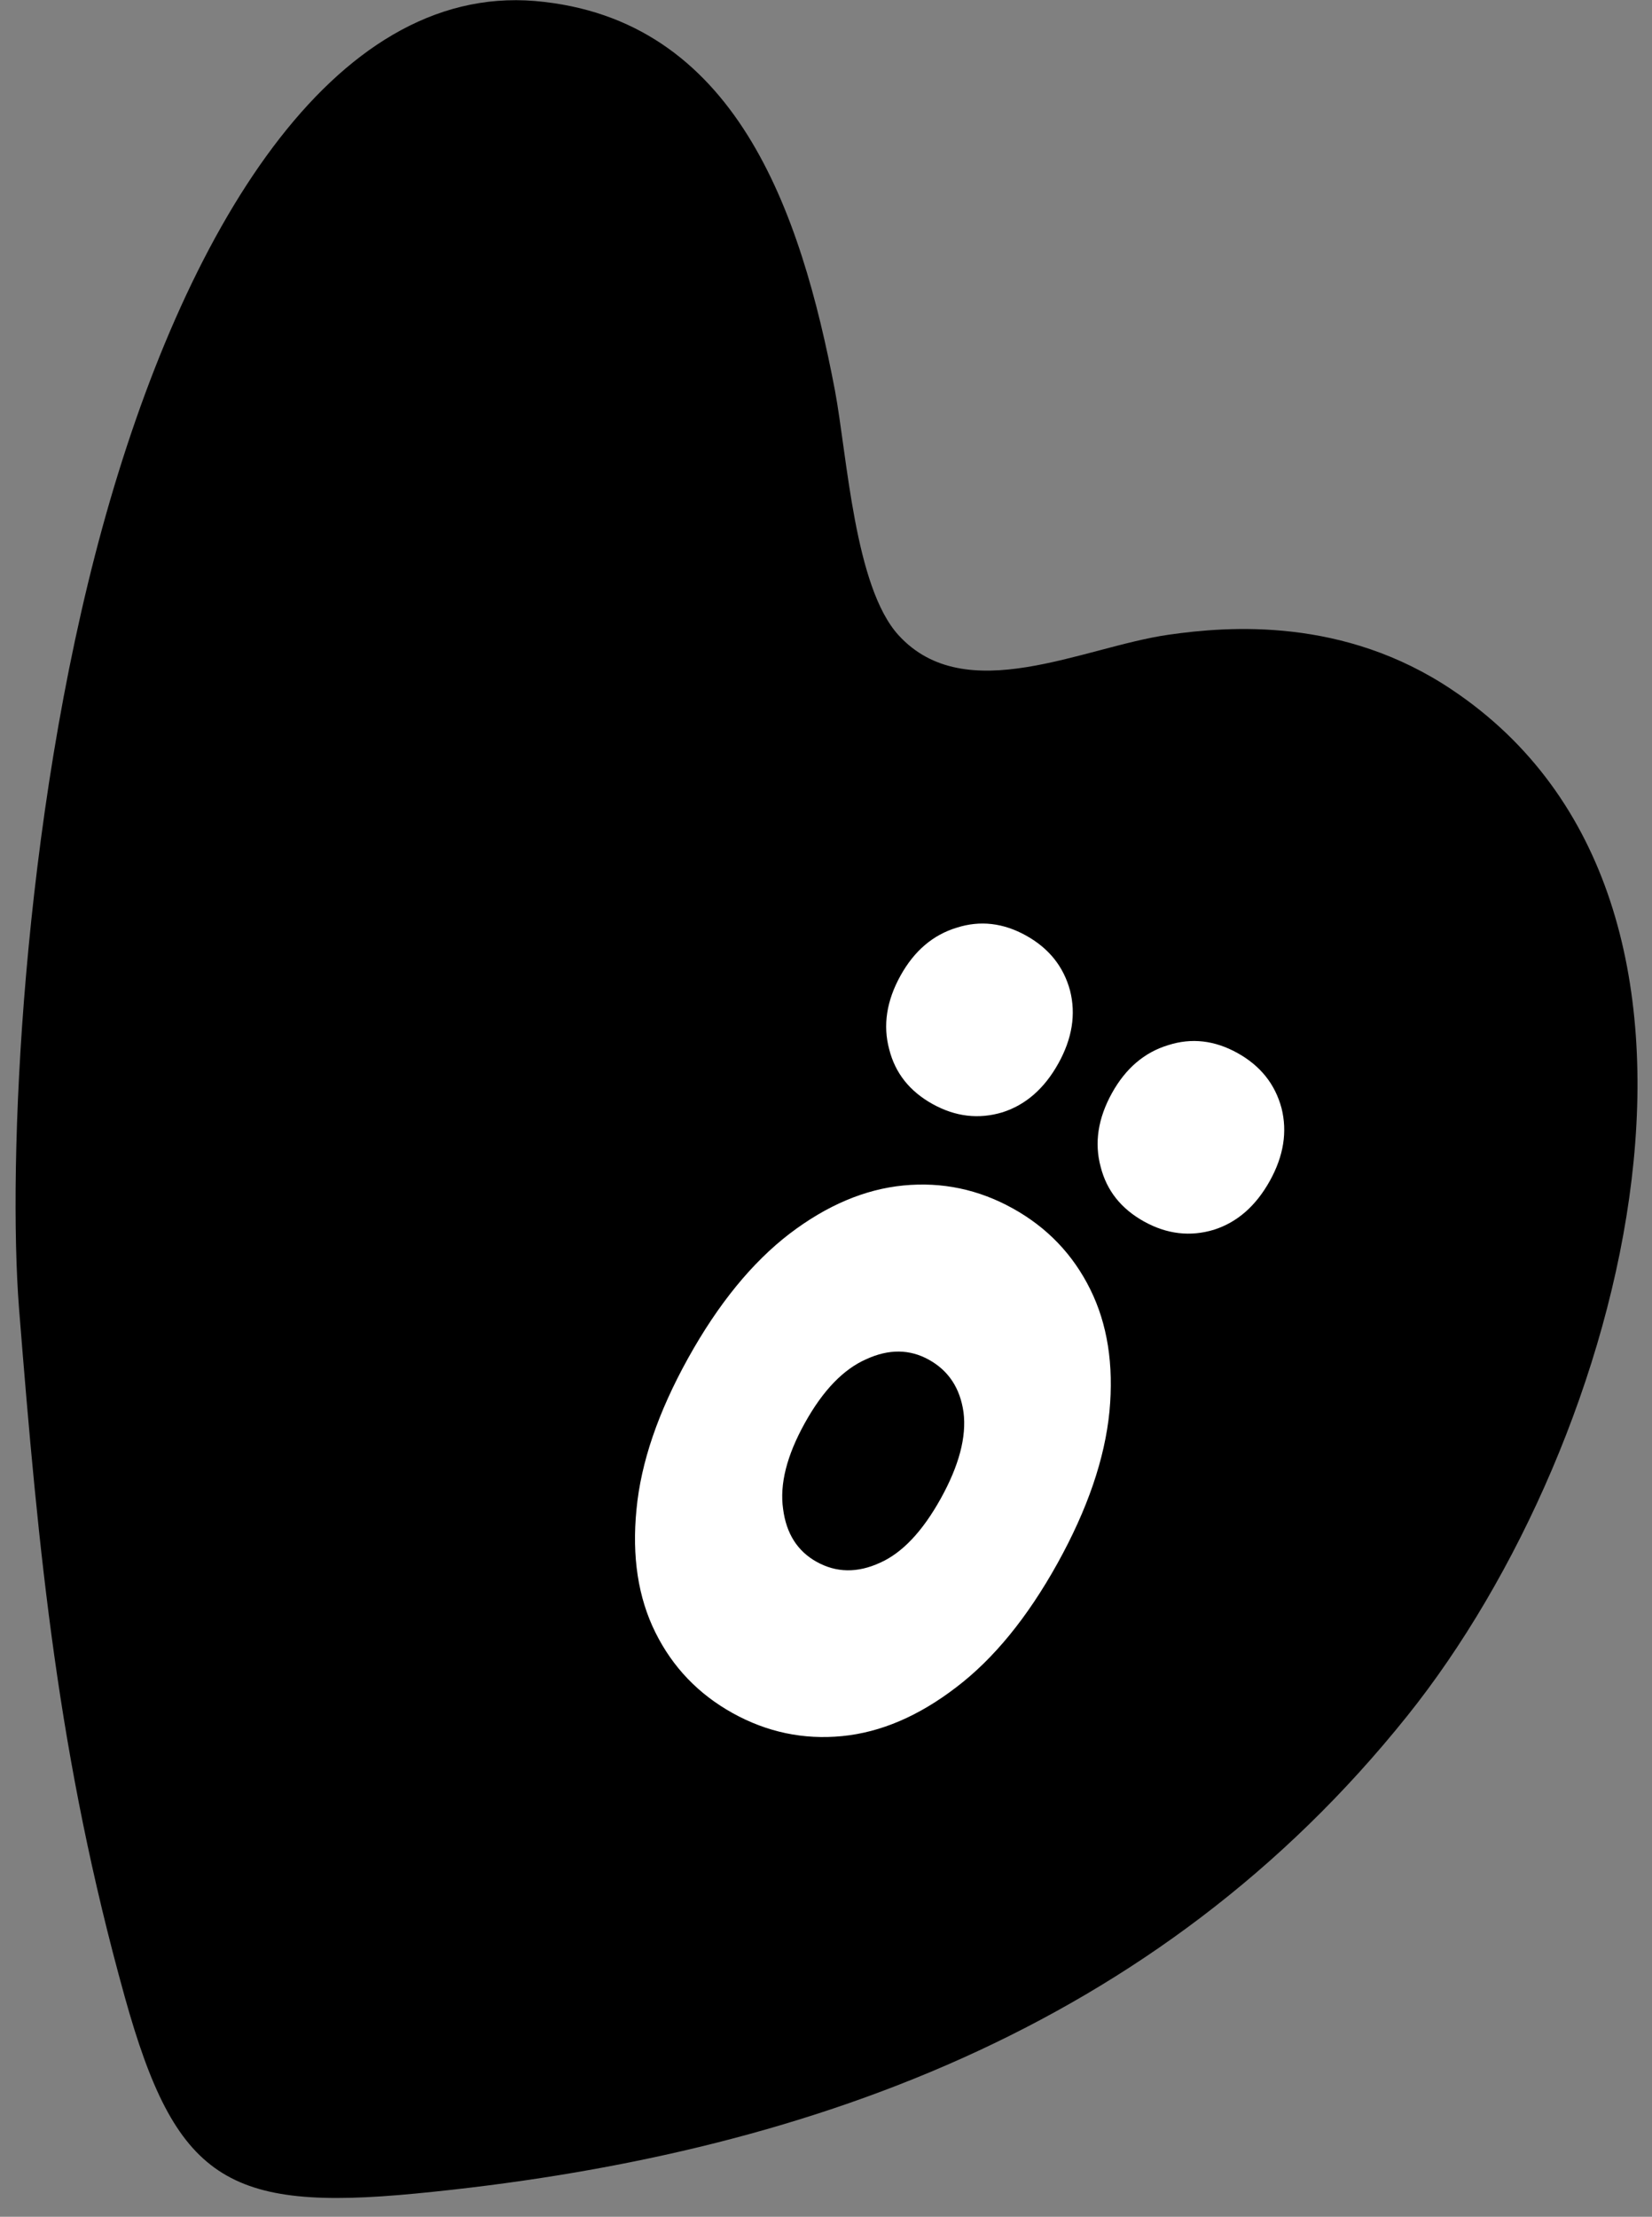
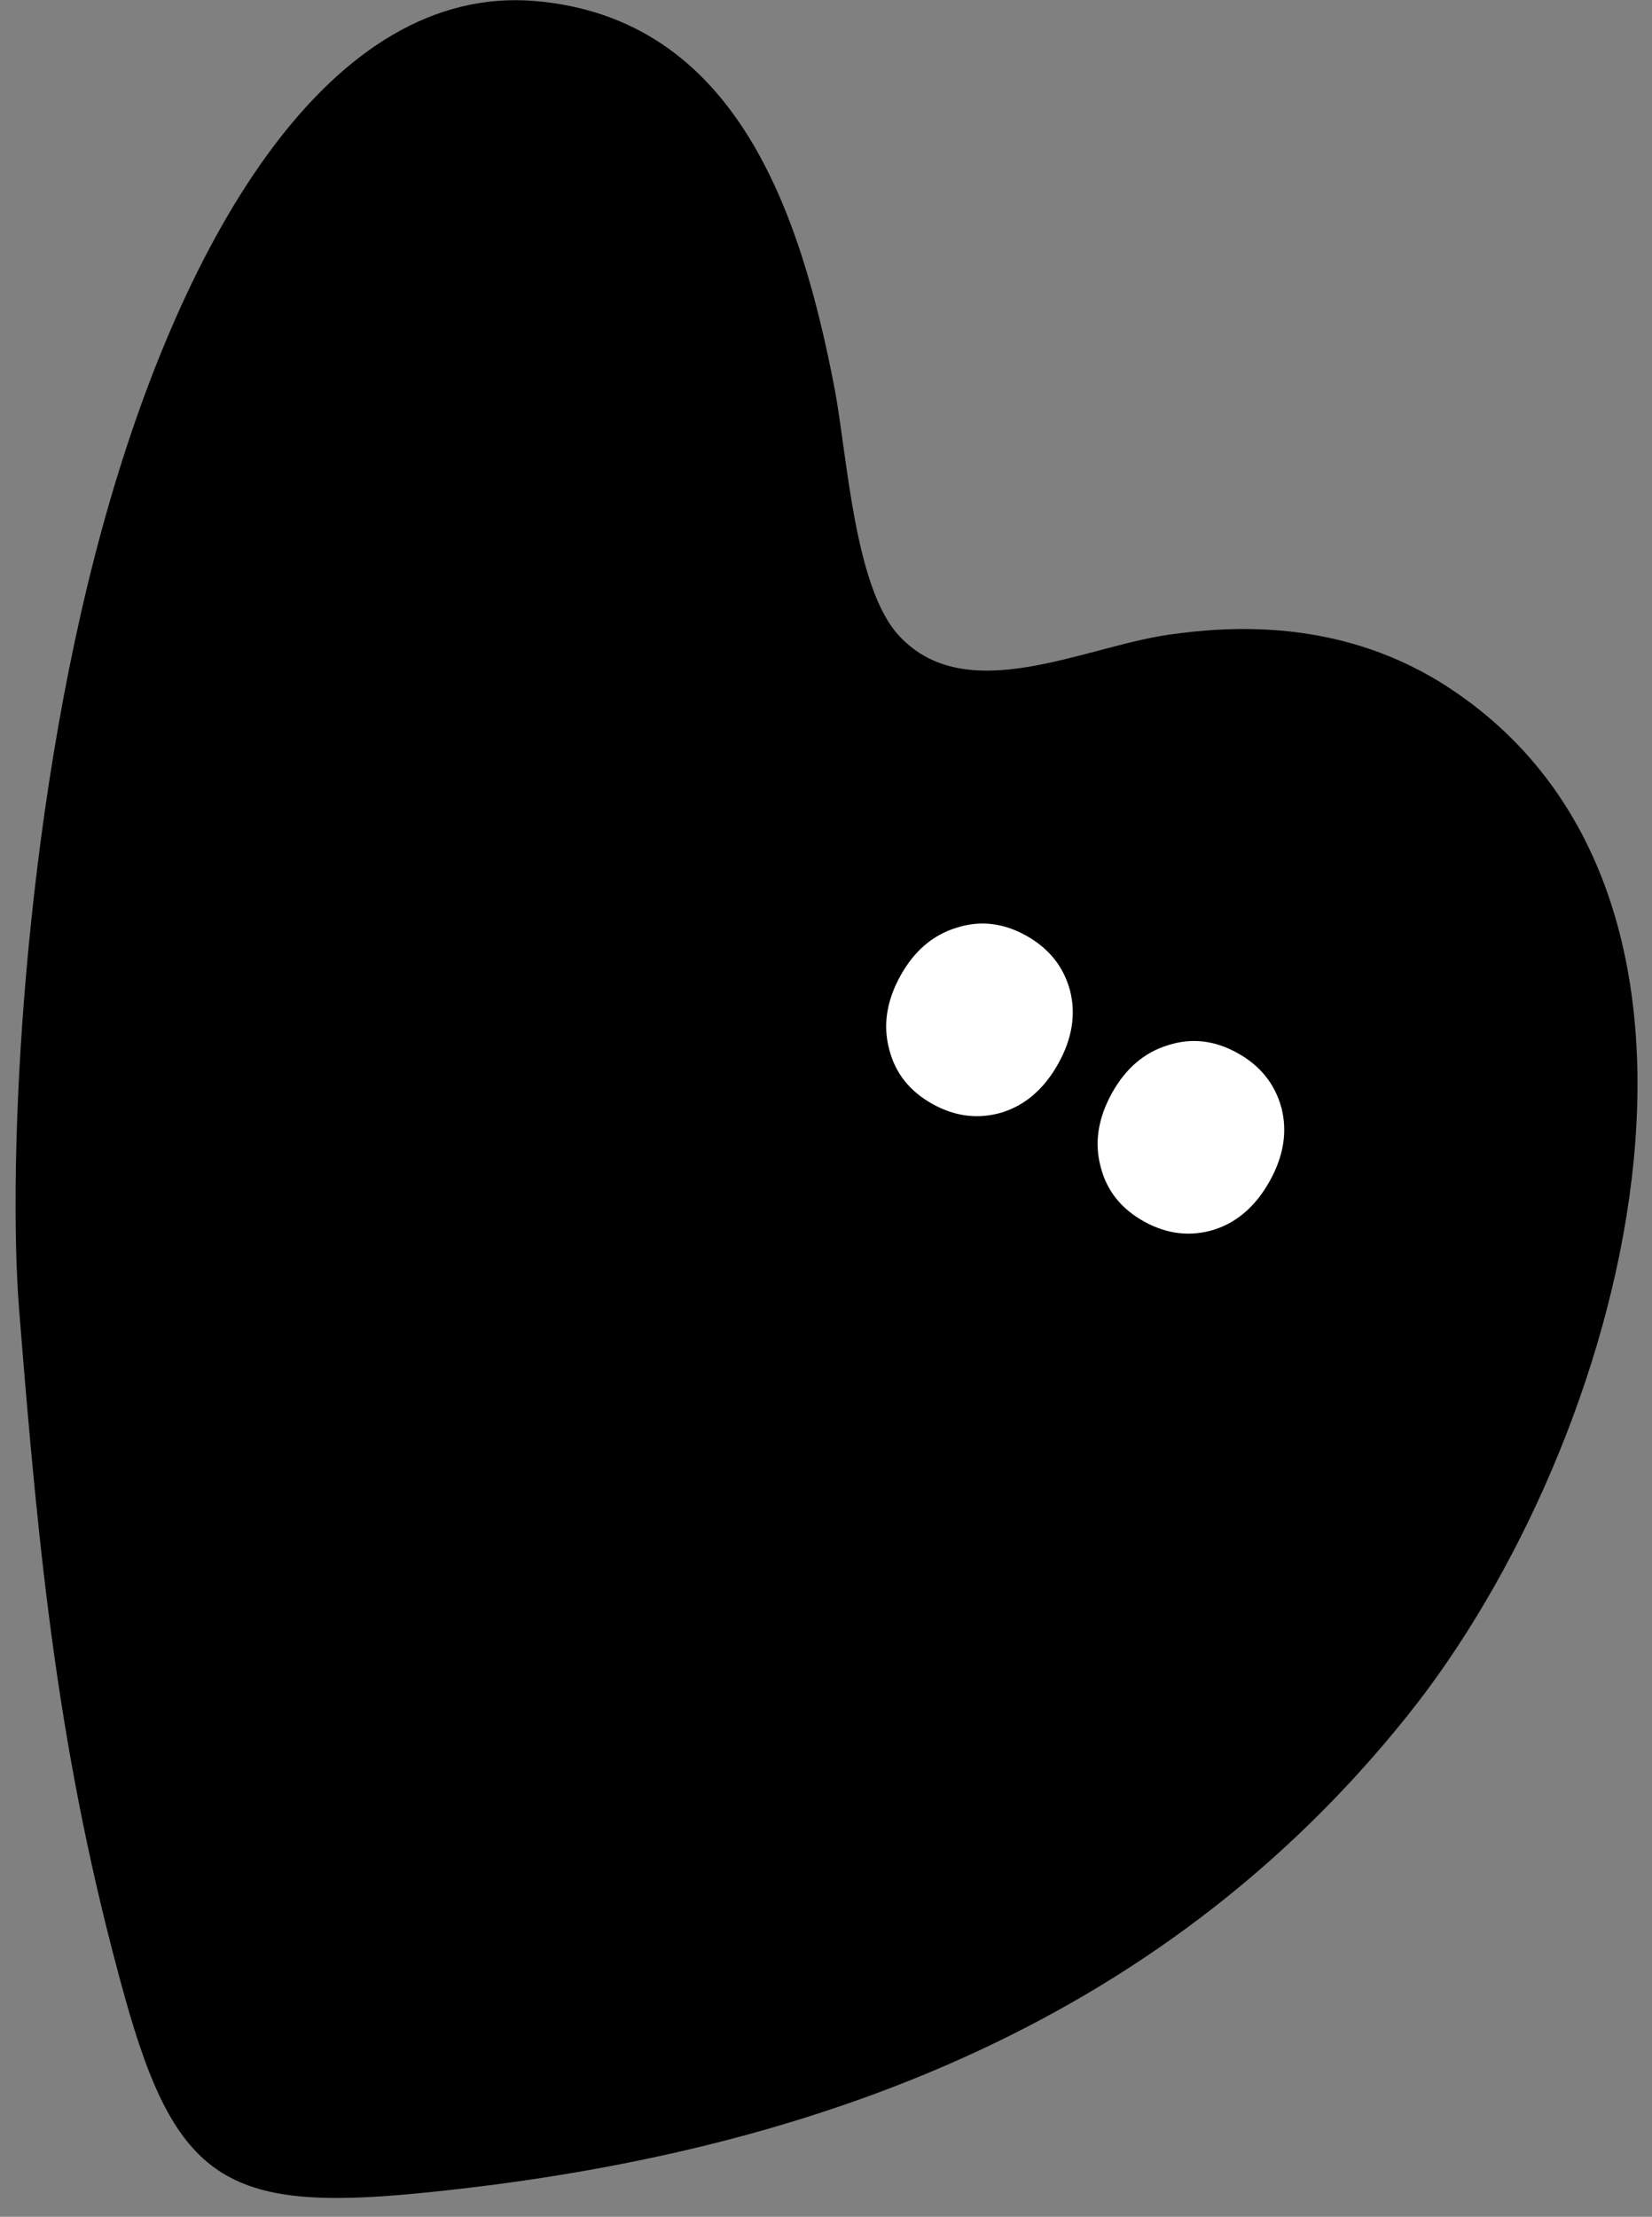
<svg xmlns="http://www.w3.org/2000/svg" width="82" height="110" viewBox="0 0 82 110" fill="none">
  <rect x="0" y="0" width="82" height="110" fill="#808080" stroke="none" />
  <path fill-rule="evenodd" clip-rule="evenodd" d="M44.599 31.518C47.927 35.166 53.743 32.108 57.995 31.498C60.998 31.066 66.703 30.622 72.075 34.229C87.868 44.79 80.794 71.5 69.846 85.153C57.43 100.661 39.826 106.999 20.635 108.847C11.267 109.748 8.714 108.154 6.193 99.089C2.89 87.219 1.928 77.273 0.947 64.956C0.377 57.746 1.073 40.799 5.075 26.202C9.106 11.512 16.473 -0.792 26.561 0.05C36.513 0.906 39.747 10.467 41.445 19.38C42.058 22.676 42.418 29.127 44.599 31.518Z" fill="black" />
  <path d="M52.537 52.763C53.219 51.535 53.412 50.332 53.114 49.155C52.794 47.965 52.066 47.055 50.93 46.424C49.794 45.793 48.648 45.663 47.492 46.032C46.312 46.389 45.382 47.182 44.7 48.41C44.005 49.661 43.818 50.881 44.138 52.071C44.435 53.248 45.152 54.152 46.288 54.783C47.424 55.414 48.581 55.55 49.761 55.194C50.917 54.824 51.843 54.014 52.537 52.763ZM63.033 58.592C63.715 57.363 63.907 56.161 63.61 54.984C63.29 53.794 62.562 52.884 61.426 52.253C60.29 51.622 59.144 51.491 57.987 51.861C56.808 52.218 55.877 53.011 55.195 54.239C54.501 55.49 54.313 56.71 54.633 57.9C54.931 59.077 55.648 59.981 56.784 60.612C57.919 61.242 59.077 61.379 60.256 61.022C61.413 60.653 62.338 59.843 63.033 58.592Z" fill="white" />
-   <path d="M52.489 77.578C53.979 74.894 54.84 72.381 55.07 70.039C55.288 67.72 54.97 65.698 54.114 63.973C53.259 62.248 51.98 60.912 50.276 59.966C48.572 59.02 46.762 58.639 44.846 58.825C42.929 59.011 41.044 59.809 39.191 61.22C37.324 62.654 35.646 64.712 34.155 67.396C32.665 70.08 31.811 72.582 31.593 74.901C31.362 77.243 31.674 79.277 32.53 81.001C33.385 82.726 34.664 84.062 36.368 85.008C38.072 85.954 39.882 86.335 41.799 86.149C43.715 85.963 45.606 85.154 47.472 83.72C49.326 82.309 50.998 80.262 52.489 77.578ZM46.696 74.361C45.786 75.998 44.78 77.061 43.676 77.549C42.56 78.061 41.514 78.045 40.537 77.502C39.583 76.972 39.028 76.099 38.871 74.881C38.693 73.651 39.052 72.228 39.949 70.614C40.845 68.999 41.863 67.942 43.002 67.444C44.118 66.932 45.153 66.942 46.107 67.472C47.084 68.014 47.657 68.883 47.826 70.078C47.982 71.295 47.605 72.723 46.696 74.361Z" fill="white" />
</svg>